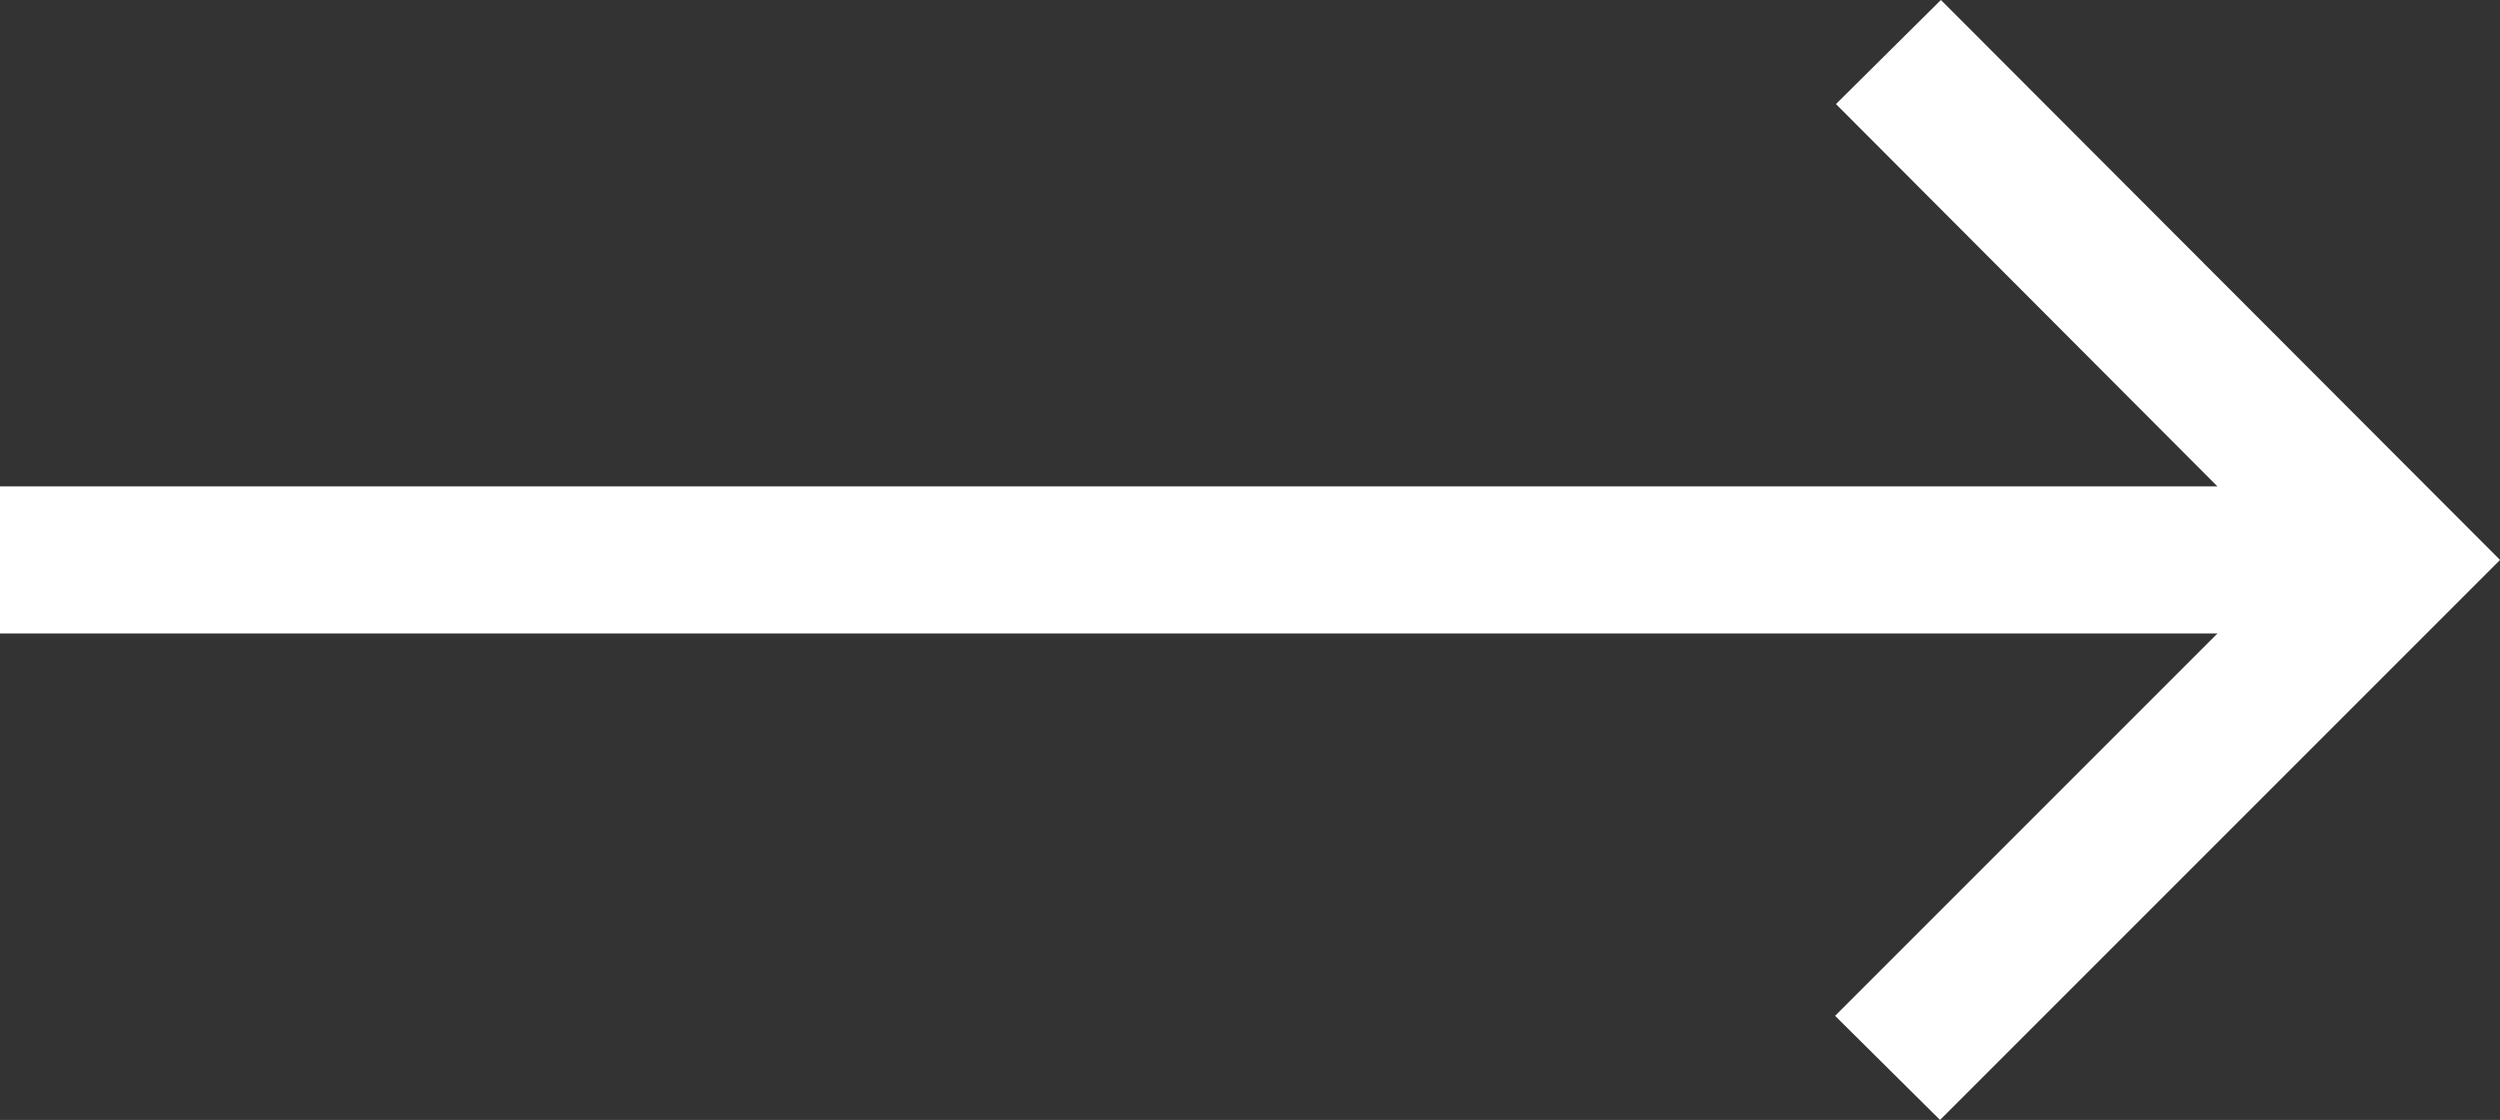
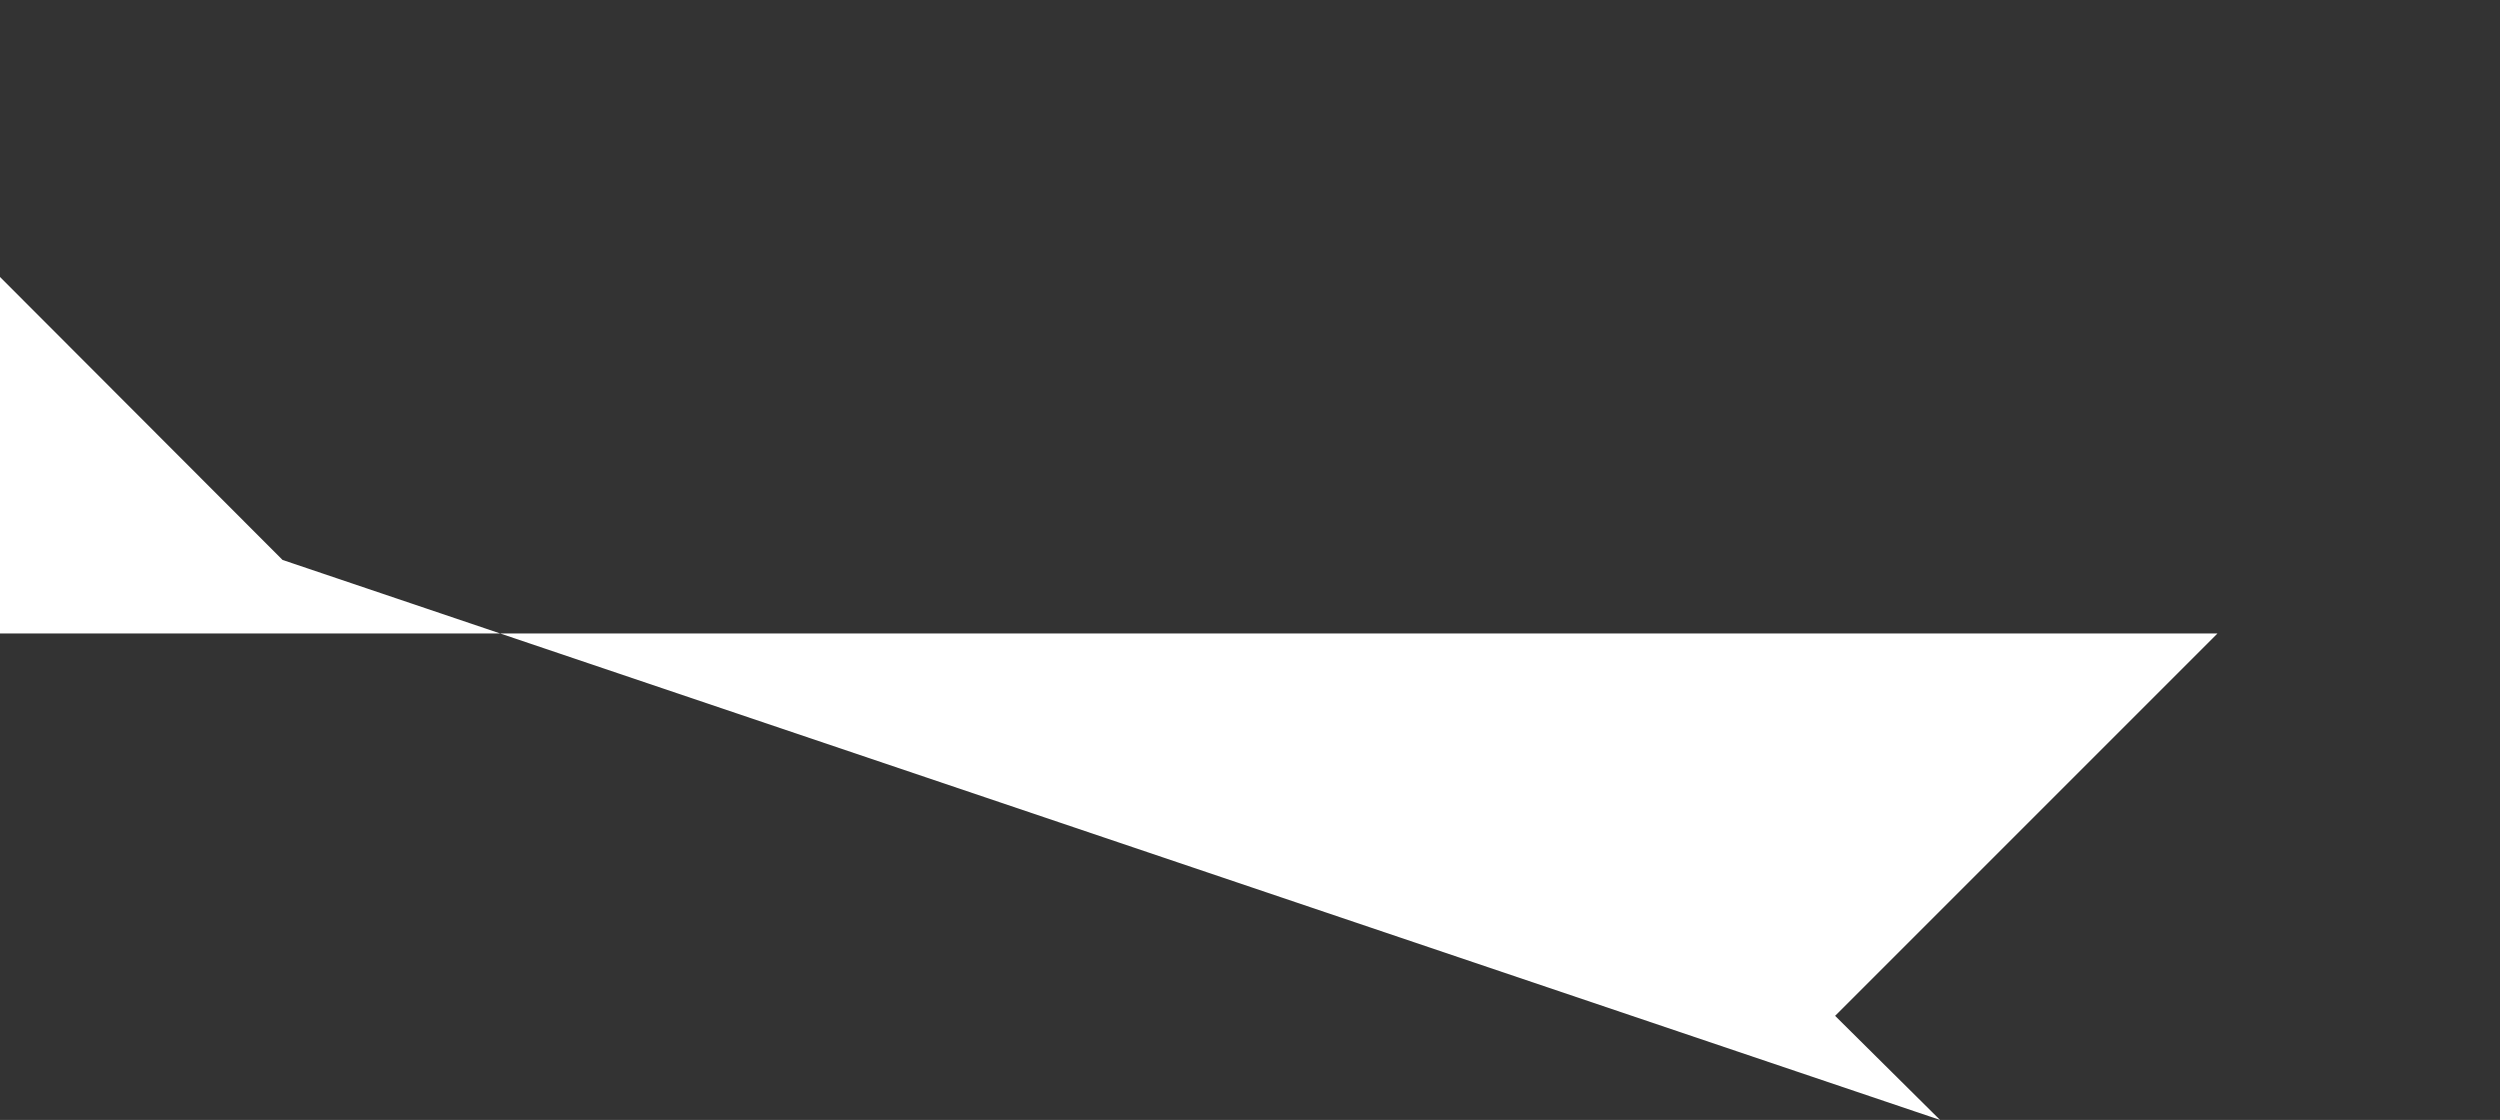
<svg xmlns="http://www.w3.org/2000/svg" width="100.417" height="44.984" viewBox="0 0 100.417 44.984">
  <rect x="0" y="0" width="100.417" height="44.984" fill="#333333" stroke="none" />
-   <path id="trending_flat_24dp_FFFFFF_FILL0_wght200_GRAD0_opsz24_1_" data-name="trending_flat_24dp_FFFFFF_FILL0_wght200_GRAD0_opsz24 (1)" d="M237.925-587.326l-4.215-4.181,15.358-15.358H160v-5.907h89.069l-15.324-15.358,4.215-4.181,22.458,22.492Z" transform="translate(-160 632.31)" fill="#fff" />
+   <path id="trending_flat_24dp_FFFFFF_FILL0_wght200_GRAD0_opsz24_1_" data-name="trending_flat_24dp_FFFFFF_FILL0_wght200_GRAD0_opsz24 (1)" d="M237.925-587.326l-4.215-4.181,15.358-15.358H160v-5.907l-15.324-15.358,4.215-4.181,22.458,22.492Z" transform="translate(-160 632.31)" fill="#fff" />
</svg>